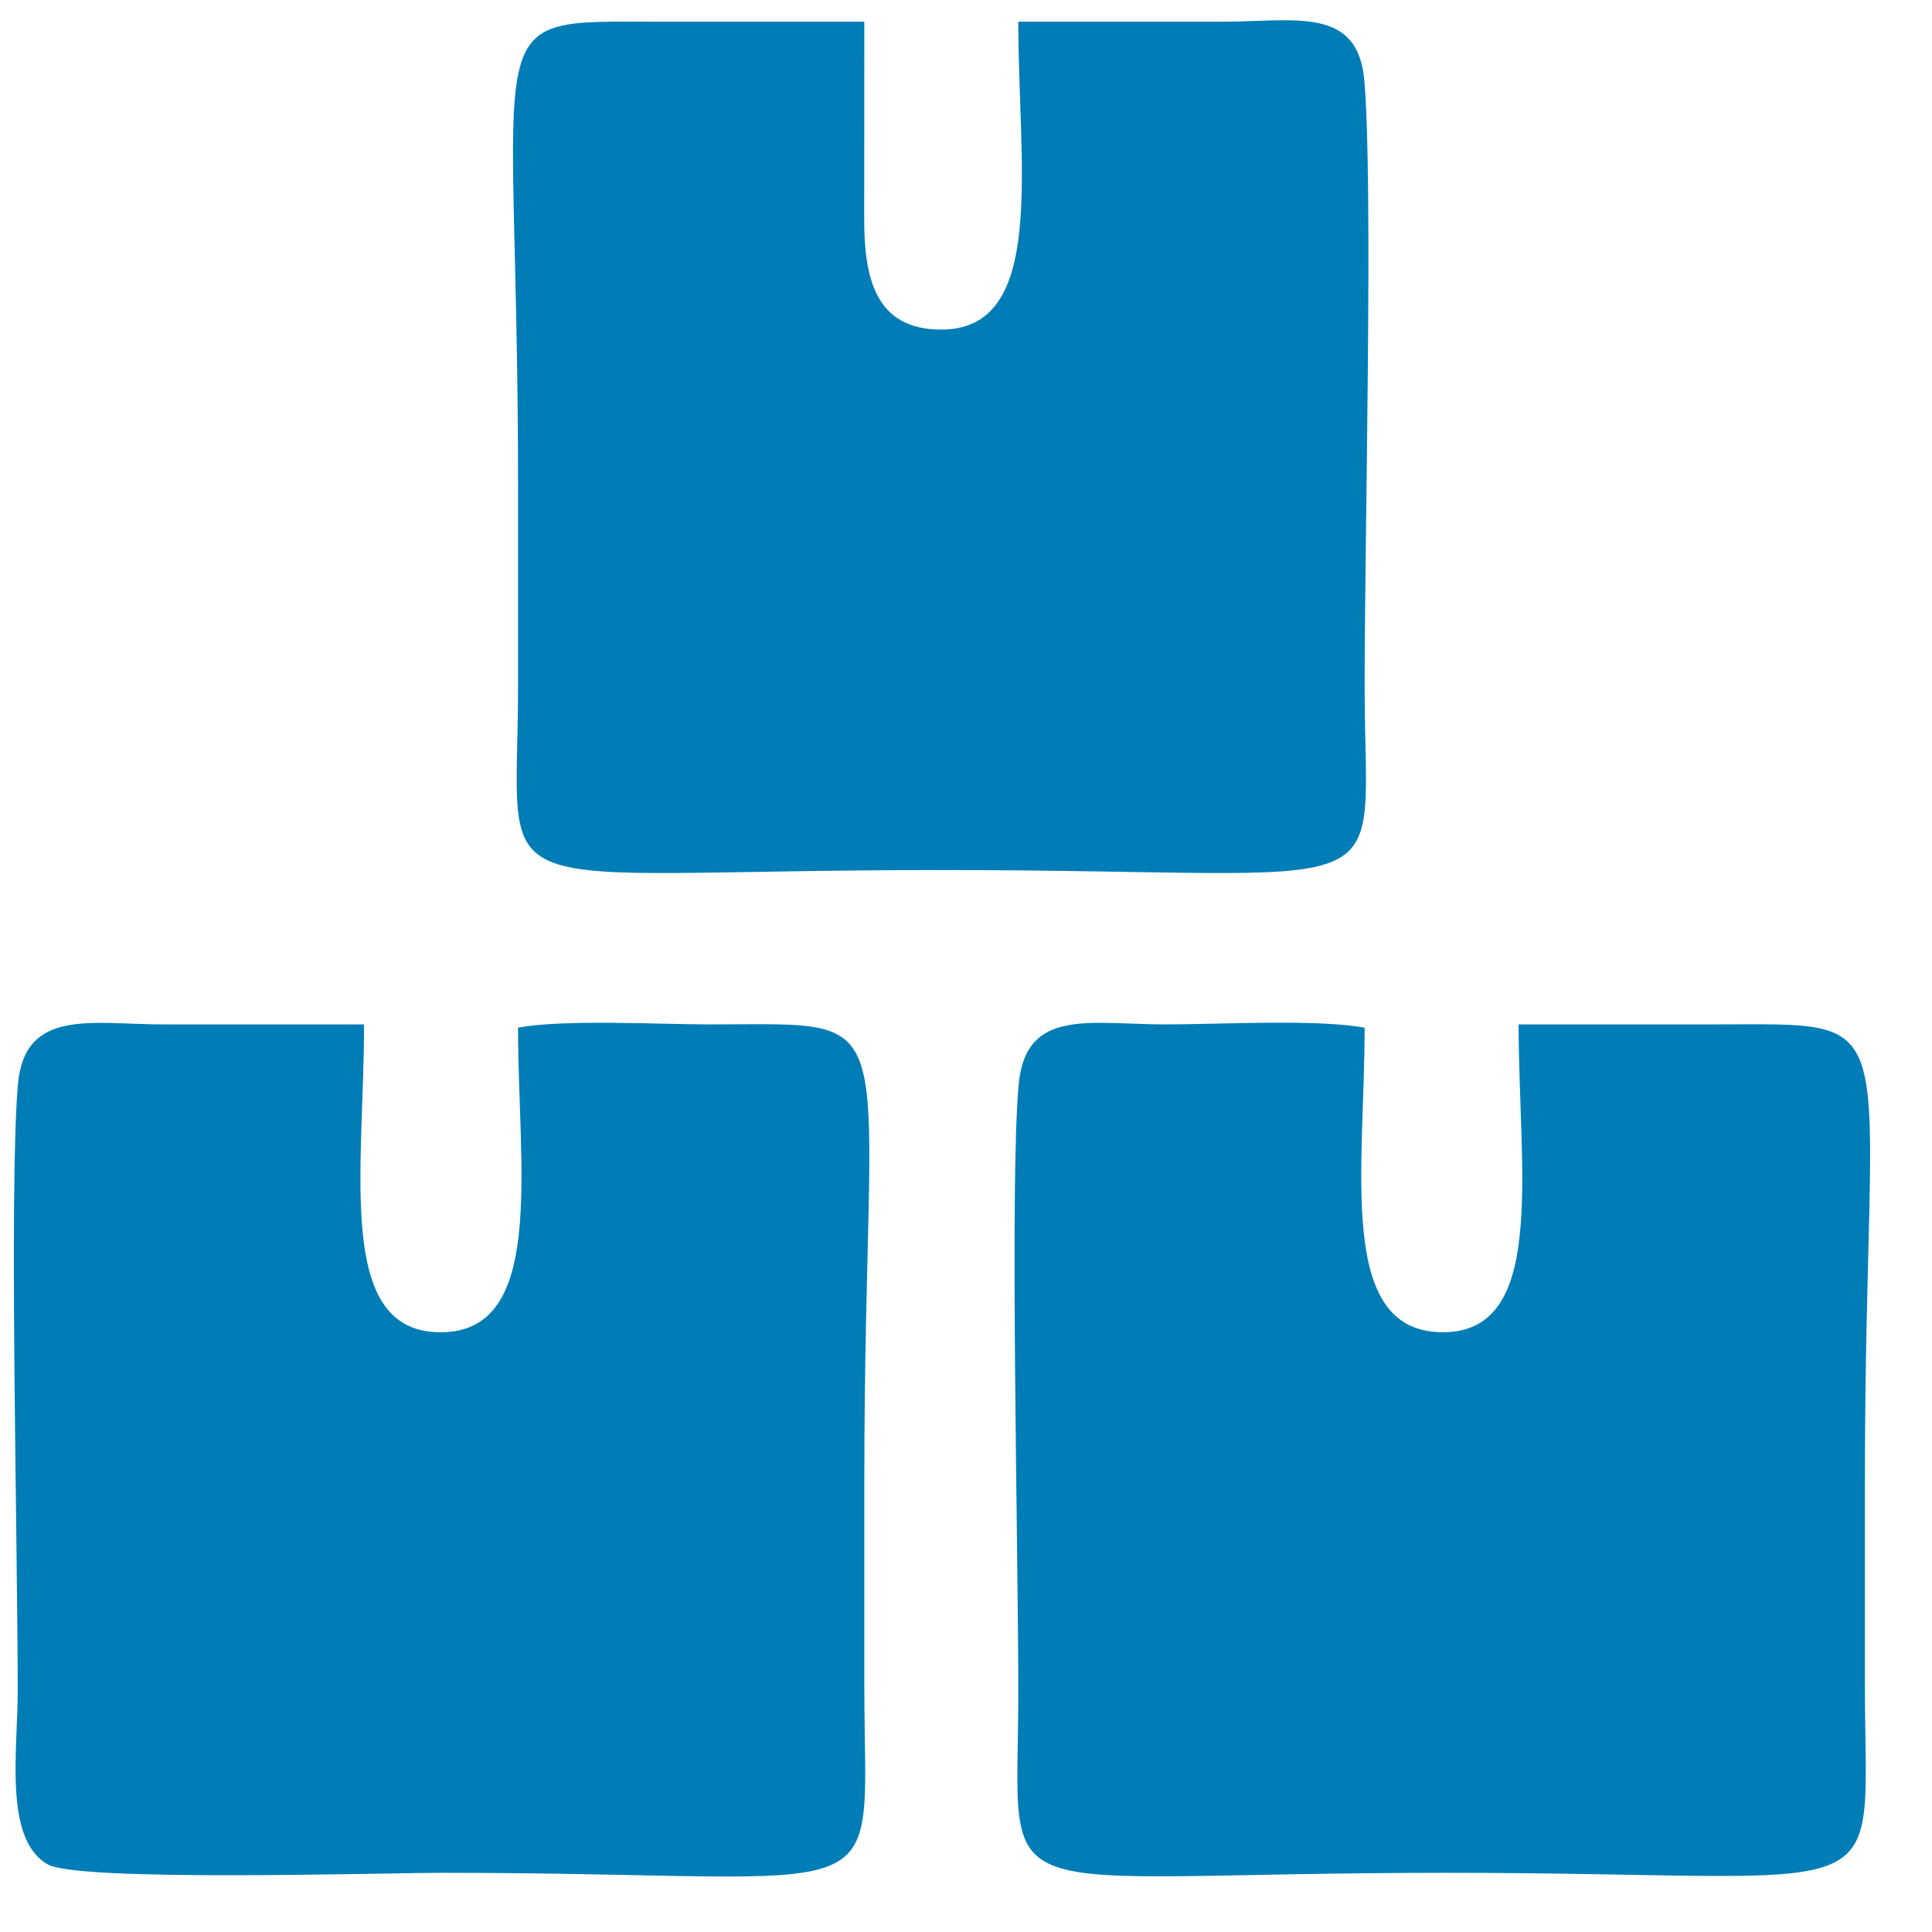
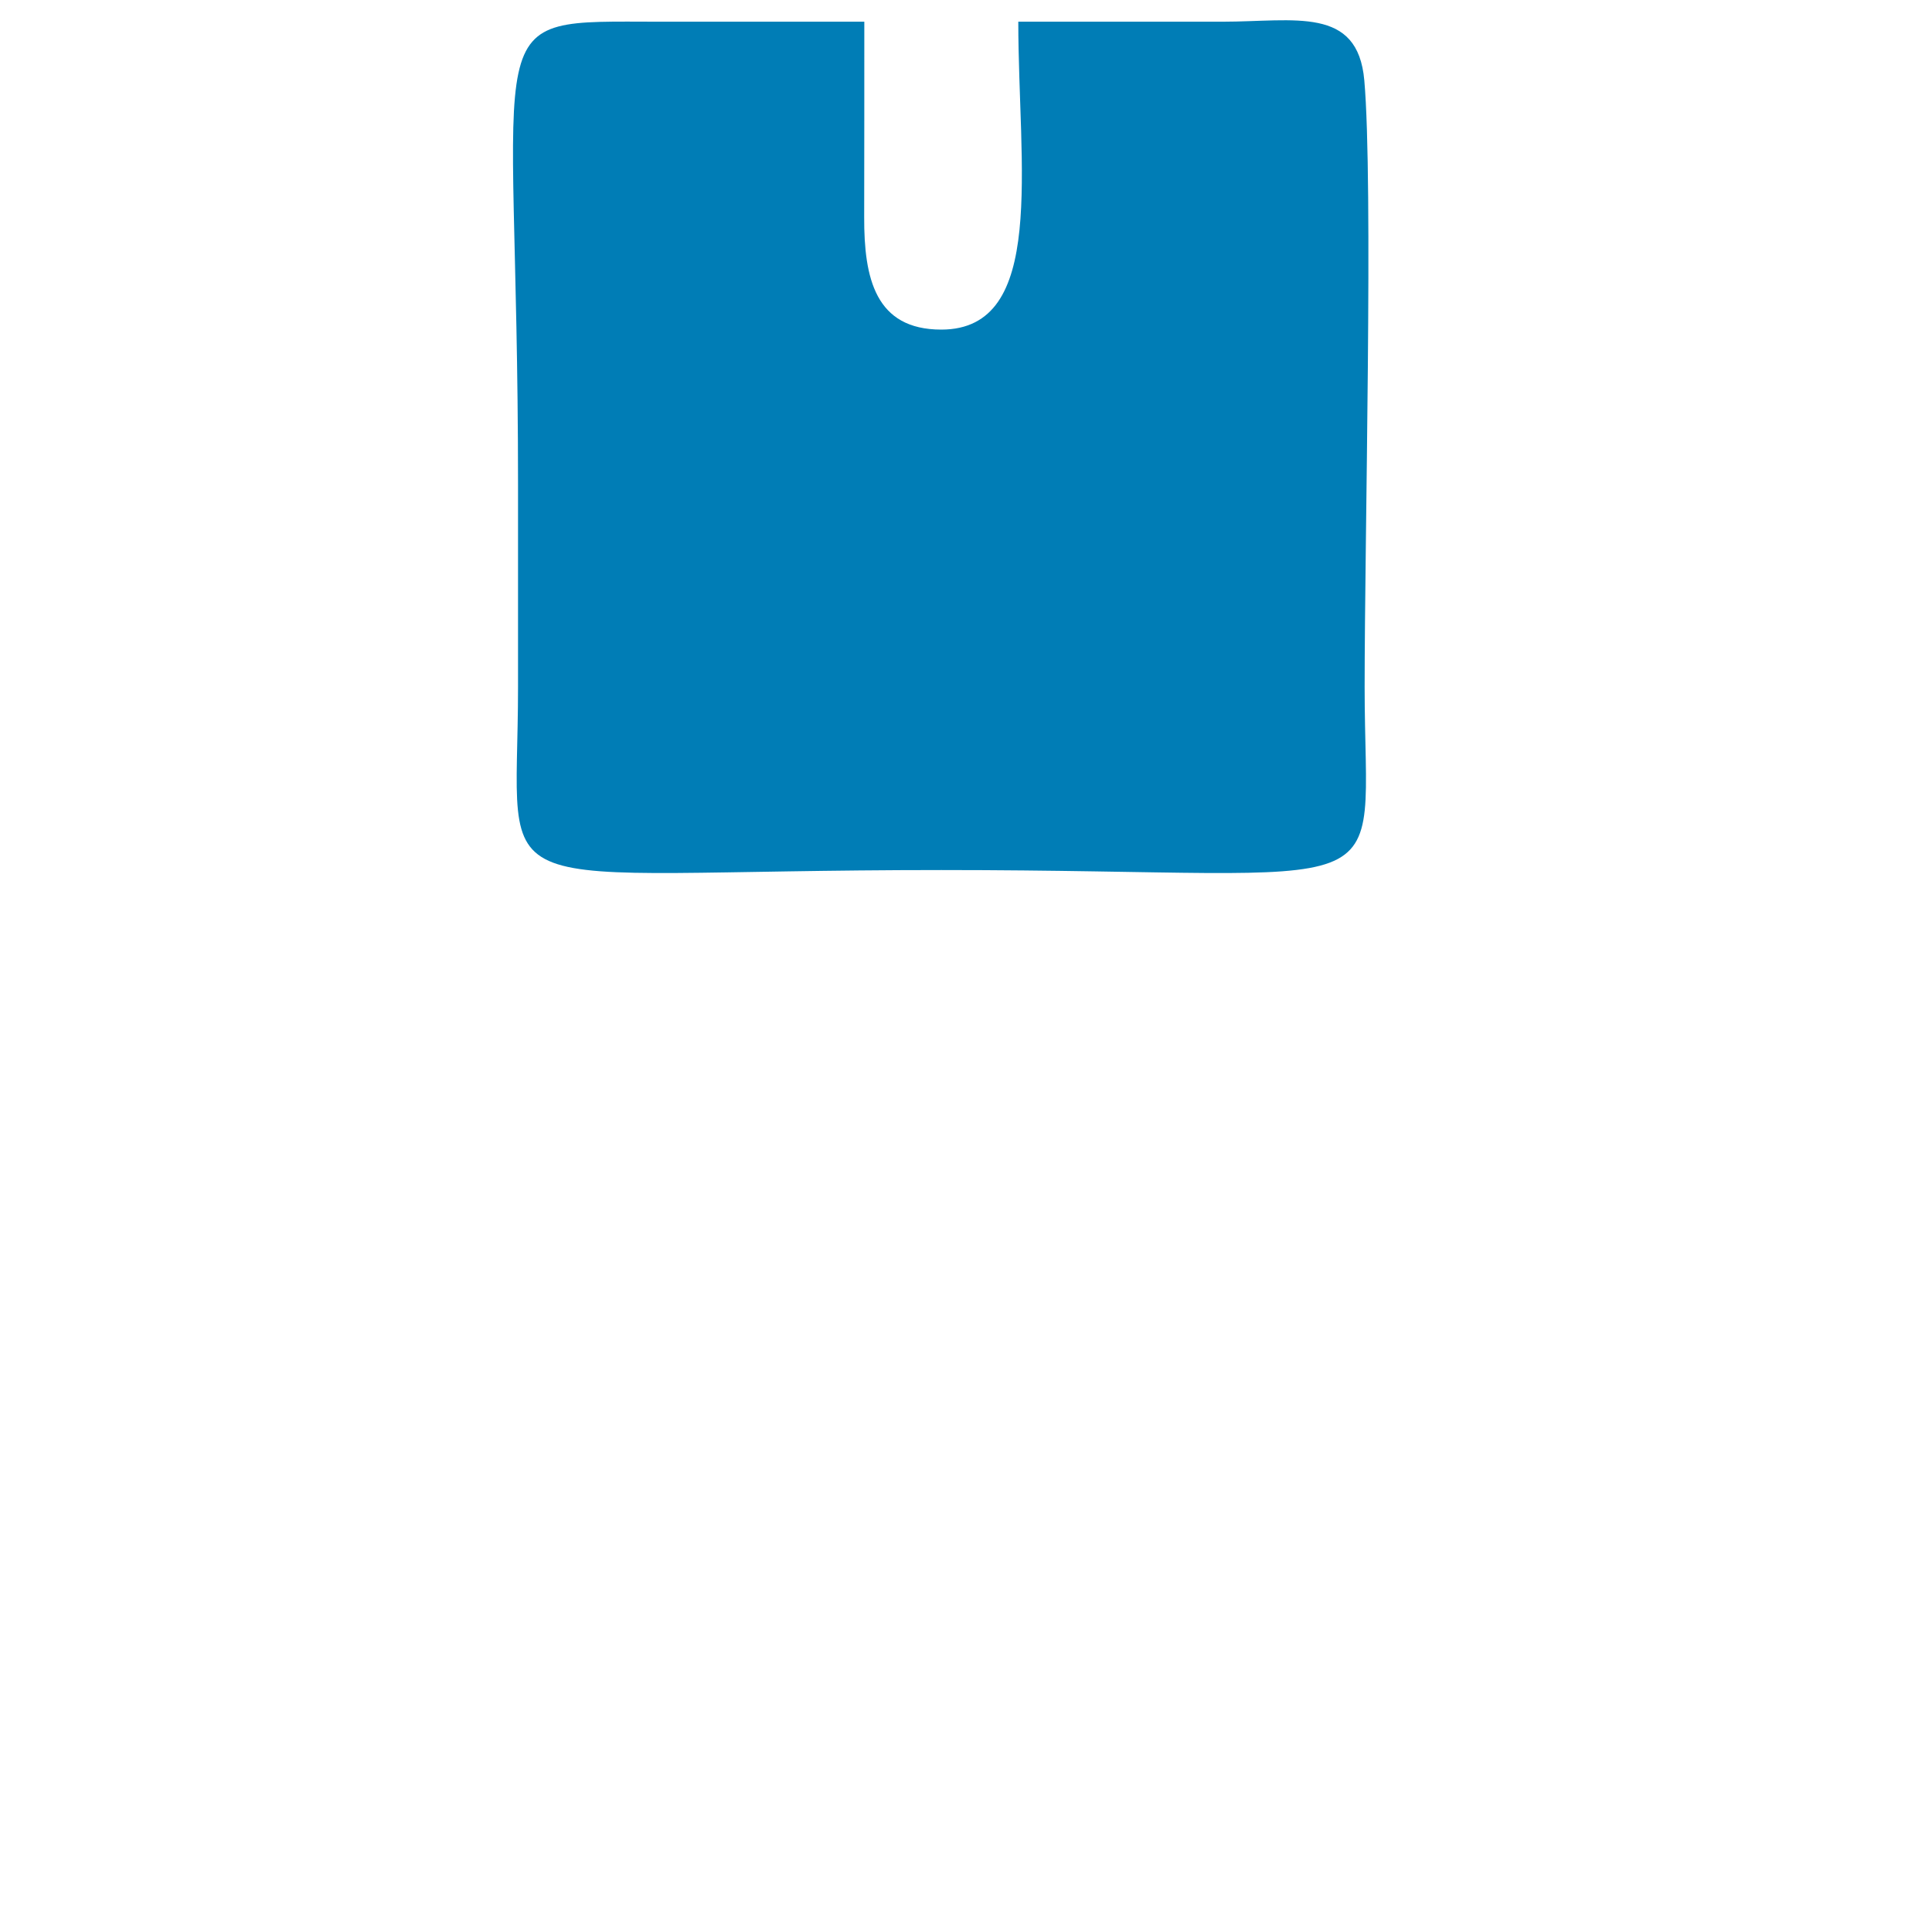
<svg xmlns="http://www.w3.org/2000/svg" width="30" height="30" viewBox="0 0 30 30" fill="none">
  <path fill-rule="evenodd" clip-rule="evenodd" d="M15.812 0.337C15.812 2.59 16.259 5.117 14.617 5.118C13.591 5.118 13.416 4.32 13.419 3.372C13.421 2.361 13.421 1.349 13.421 0.337C12.363 0.337 11.305 0.338 10.247 0.337C7.325 0.335 8.044 0.077 8.044 7.523C8.044 8.57 8.044 9.618 8.044 10.666C8.044 14.152 7.303 13.51 14.617 13.51C21.931 13.51 21.19 14.153 21.19 10.666C21.19 8.37 21.325 2.841 21.185 1.249C21.083 0.09 20.109 0.336 18.986 0.337C17.928 0.338 16.87 0.337 15.812 0.337L15.812 0.337Z" fill="#007DB6" />
-   <path fill-rule="evenodd" clip-rule="evenodd" d="M5.653 15.907C4.607 15.907 3.562 15.908 2.516 15.907C1.434 15.906 0.381 15.649 0.278 16.84C0.139 18.453 0.275 23.962 0.275 26.274C0.275 27.178 0.055 28.561 0.741 28.95C1.223 29.224 5.932 29.081 6.886 29.081C14.054 29.081 13.421 29.8 13.421 26.162C13.421 25.114 13.421 24.066 13.421 23.018C13.421 15.539 14.17 15.906 11.031 15.907C10.225 15.907 8.77 15.824 8.044 15.957C8.044 18.172 8.496 20.756 6.775 20.686C5.216 20.622 5.653 18.149 5.653 15.907L5.653 15.907Z" fill="#007DB6" />
-   <path fill-rule="evenodd" clip-rule="evenodd" d="M21.19 15.958C20.445 15.82 18.921 15.908 18.09 15.907C16.927 15.906 15.928 15.646 15.818 16.837C15.677 18.362 15.812 24.013 15.812 26.274C15.812 29.766 15.162 29.081 22.46 29.081C29.584 29.081 28.958 29.748 28.958 26.162C28.958 25.114 28.958 24.066 28.958 23.018C28.958 15.601 29.715 15.906 26.606 15.907C25.598 15.908 24.589 15.907 23.581 15.907C23.581 18.203 24.039 20.743 22.351 20.686C20.761 20.633 21.19 18.143 21.19 15.958V15.958Z" fill="#007DB6" />
</svg>